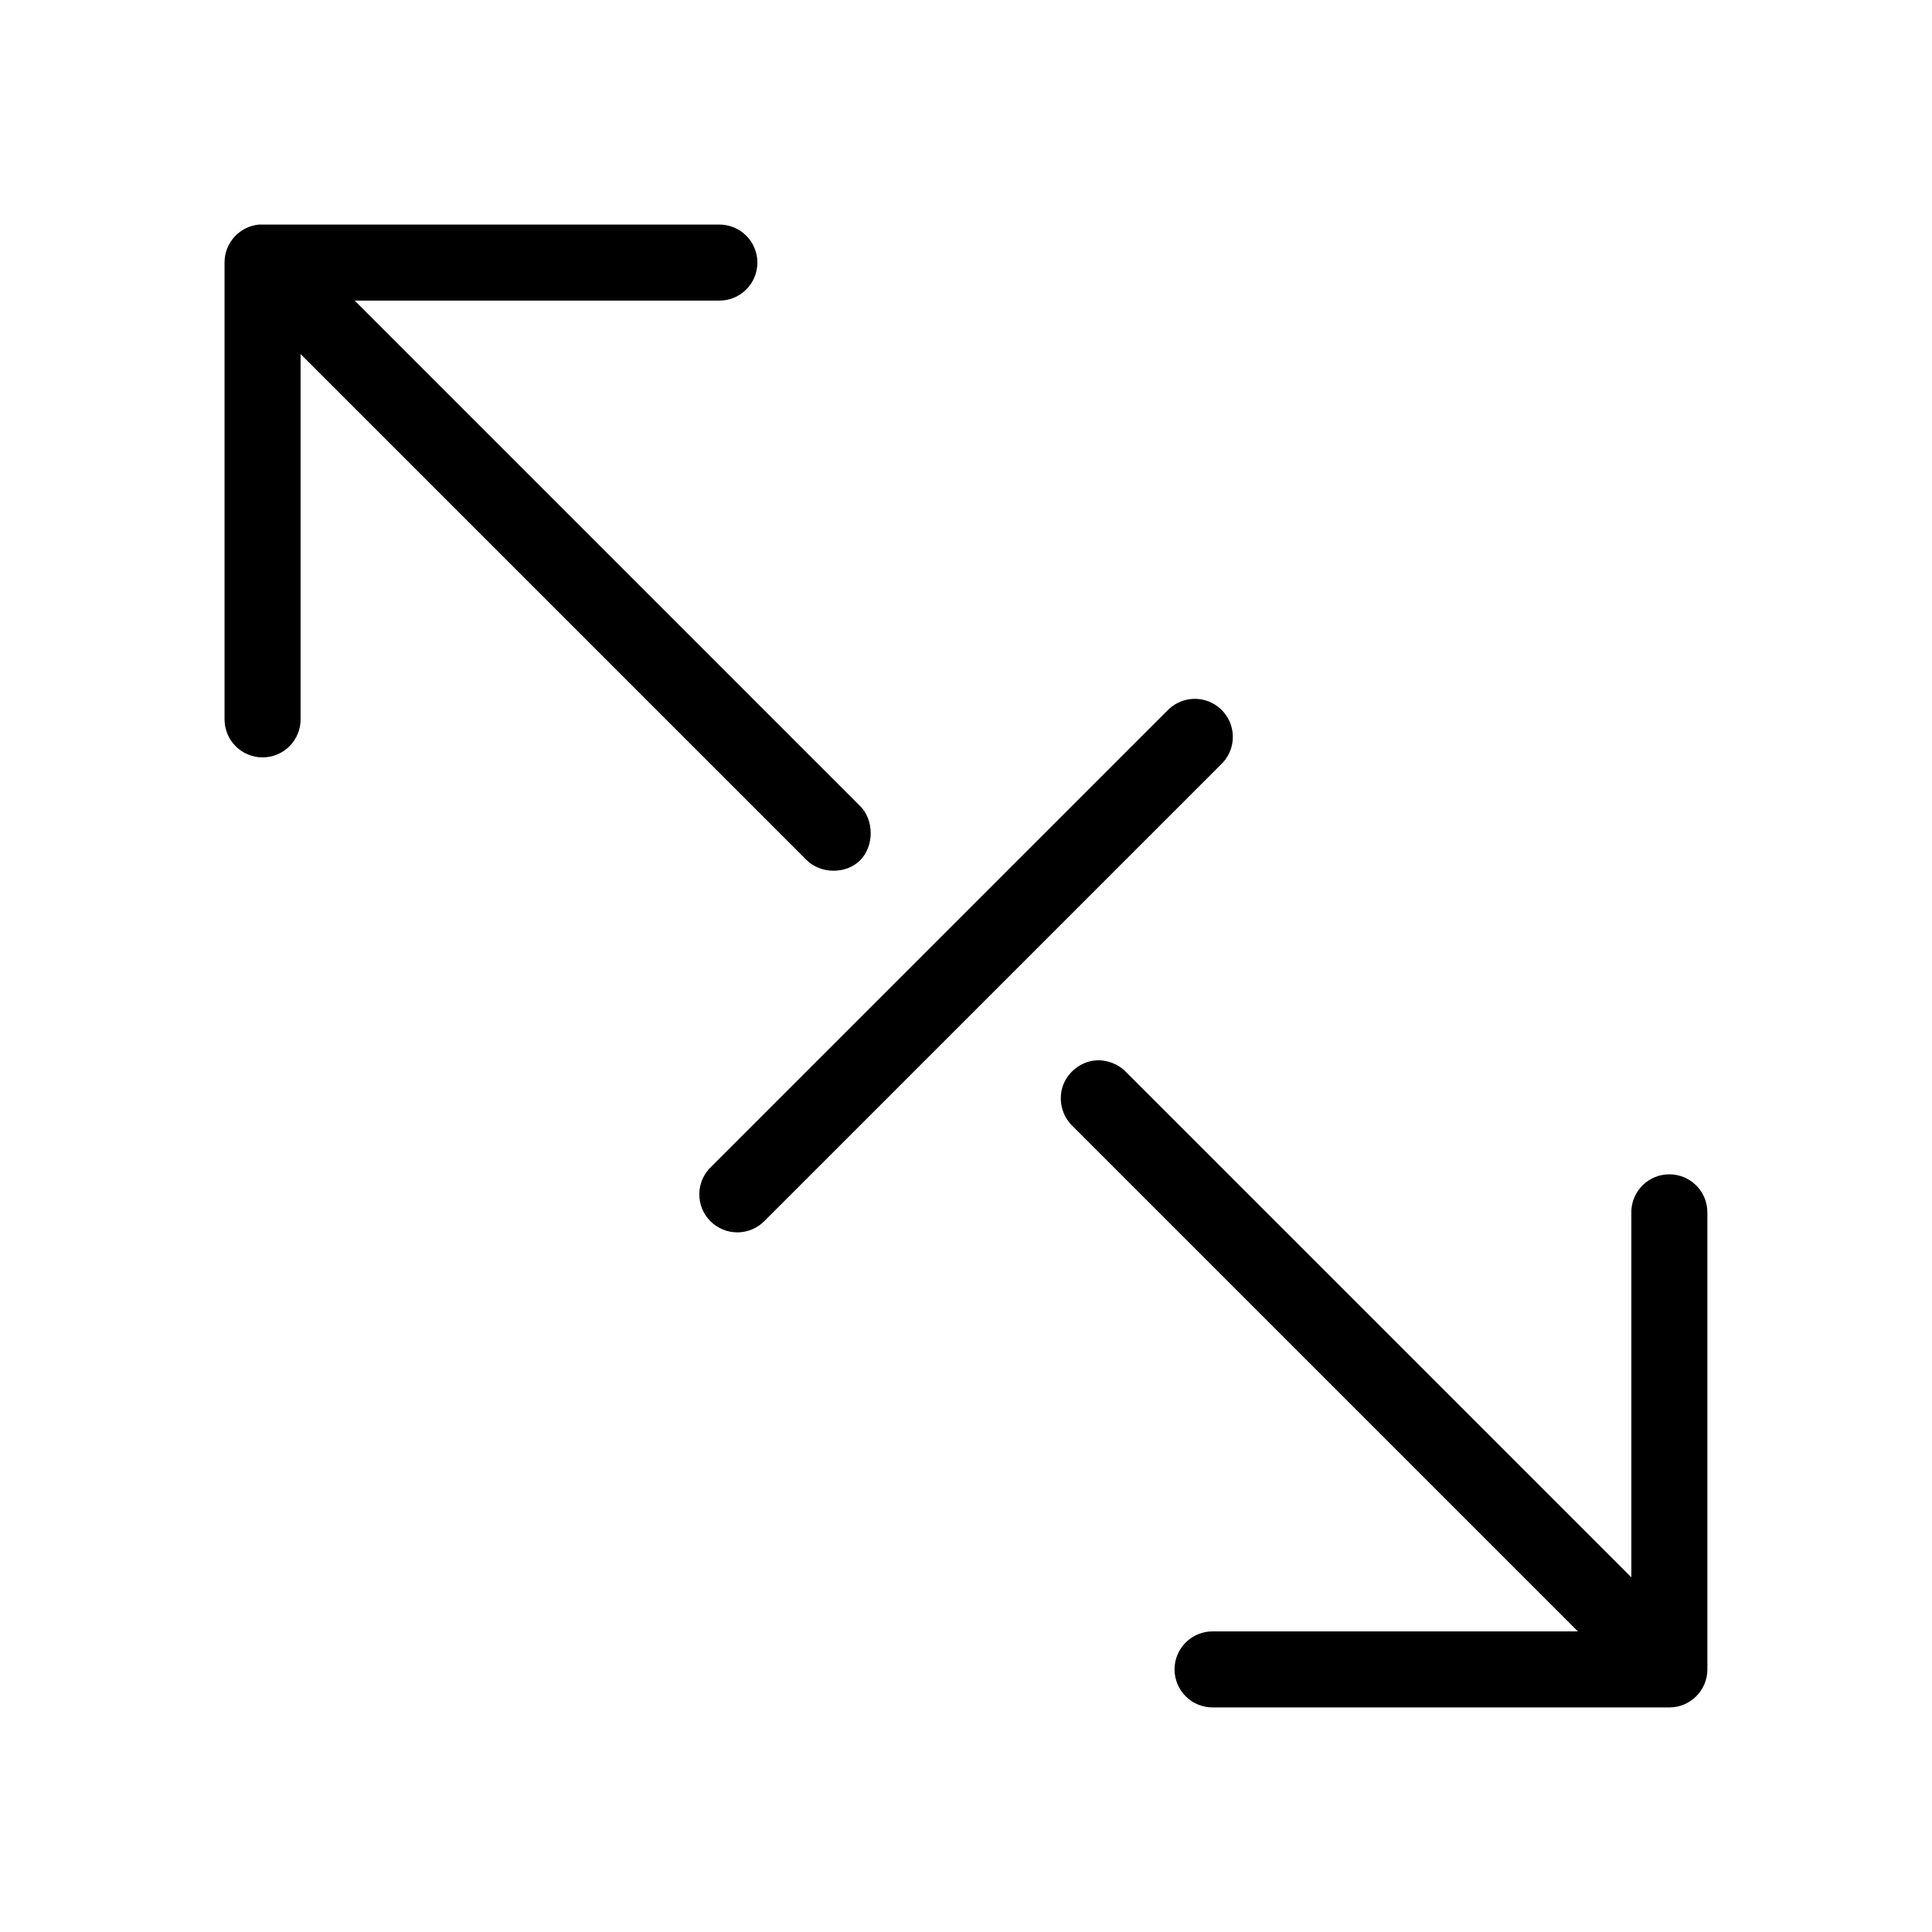
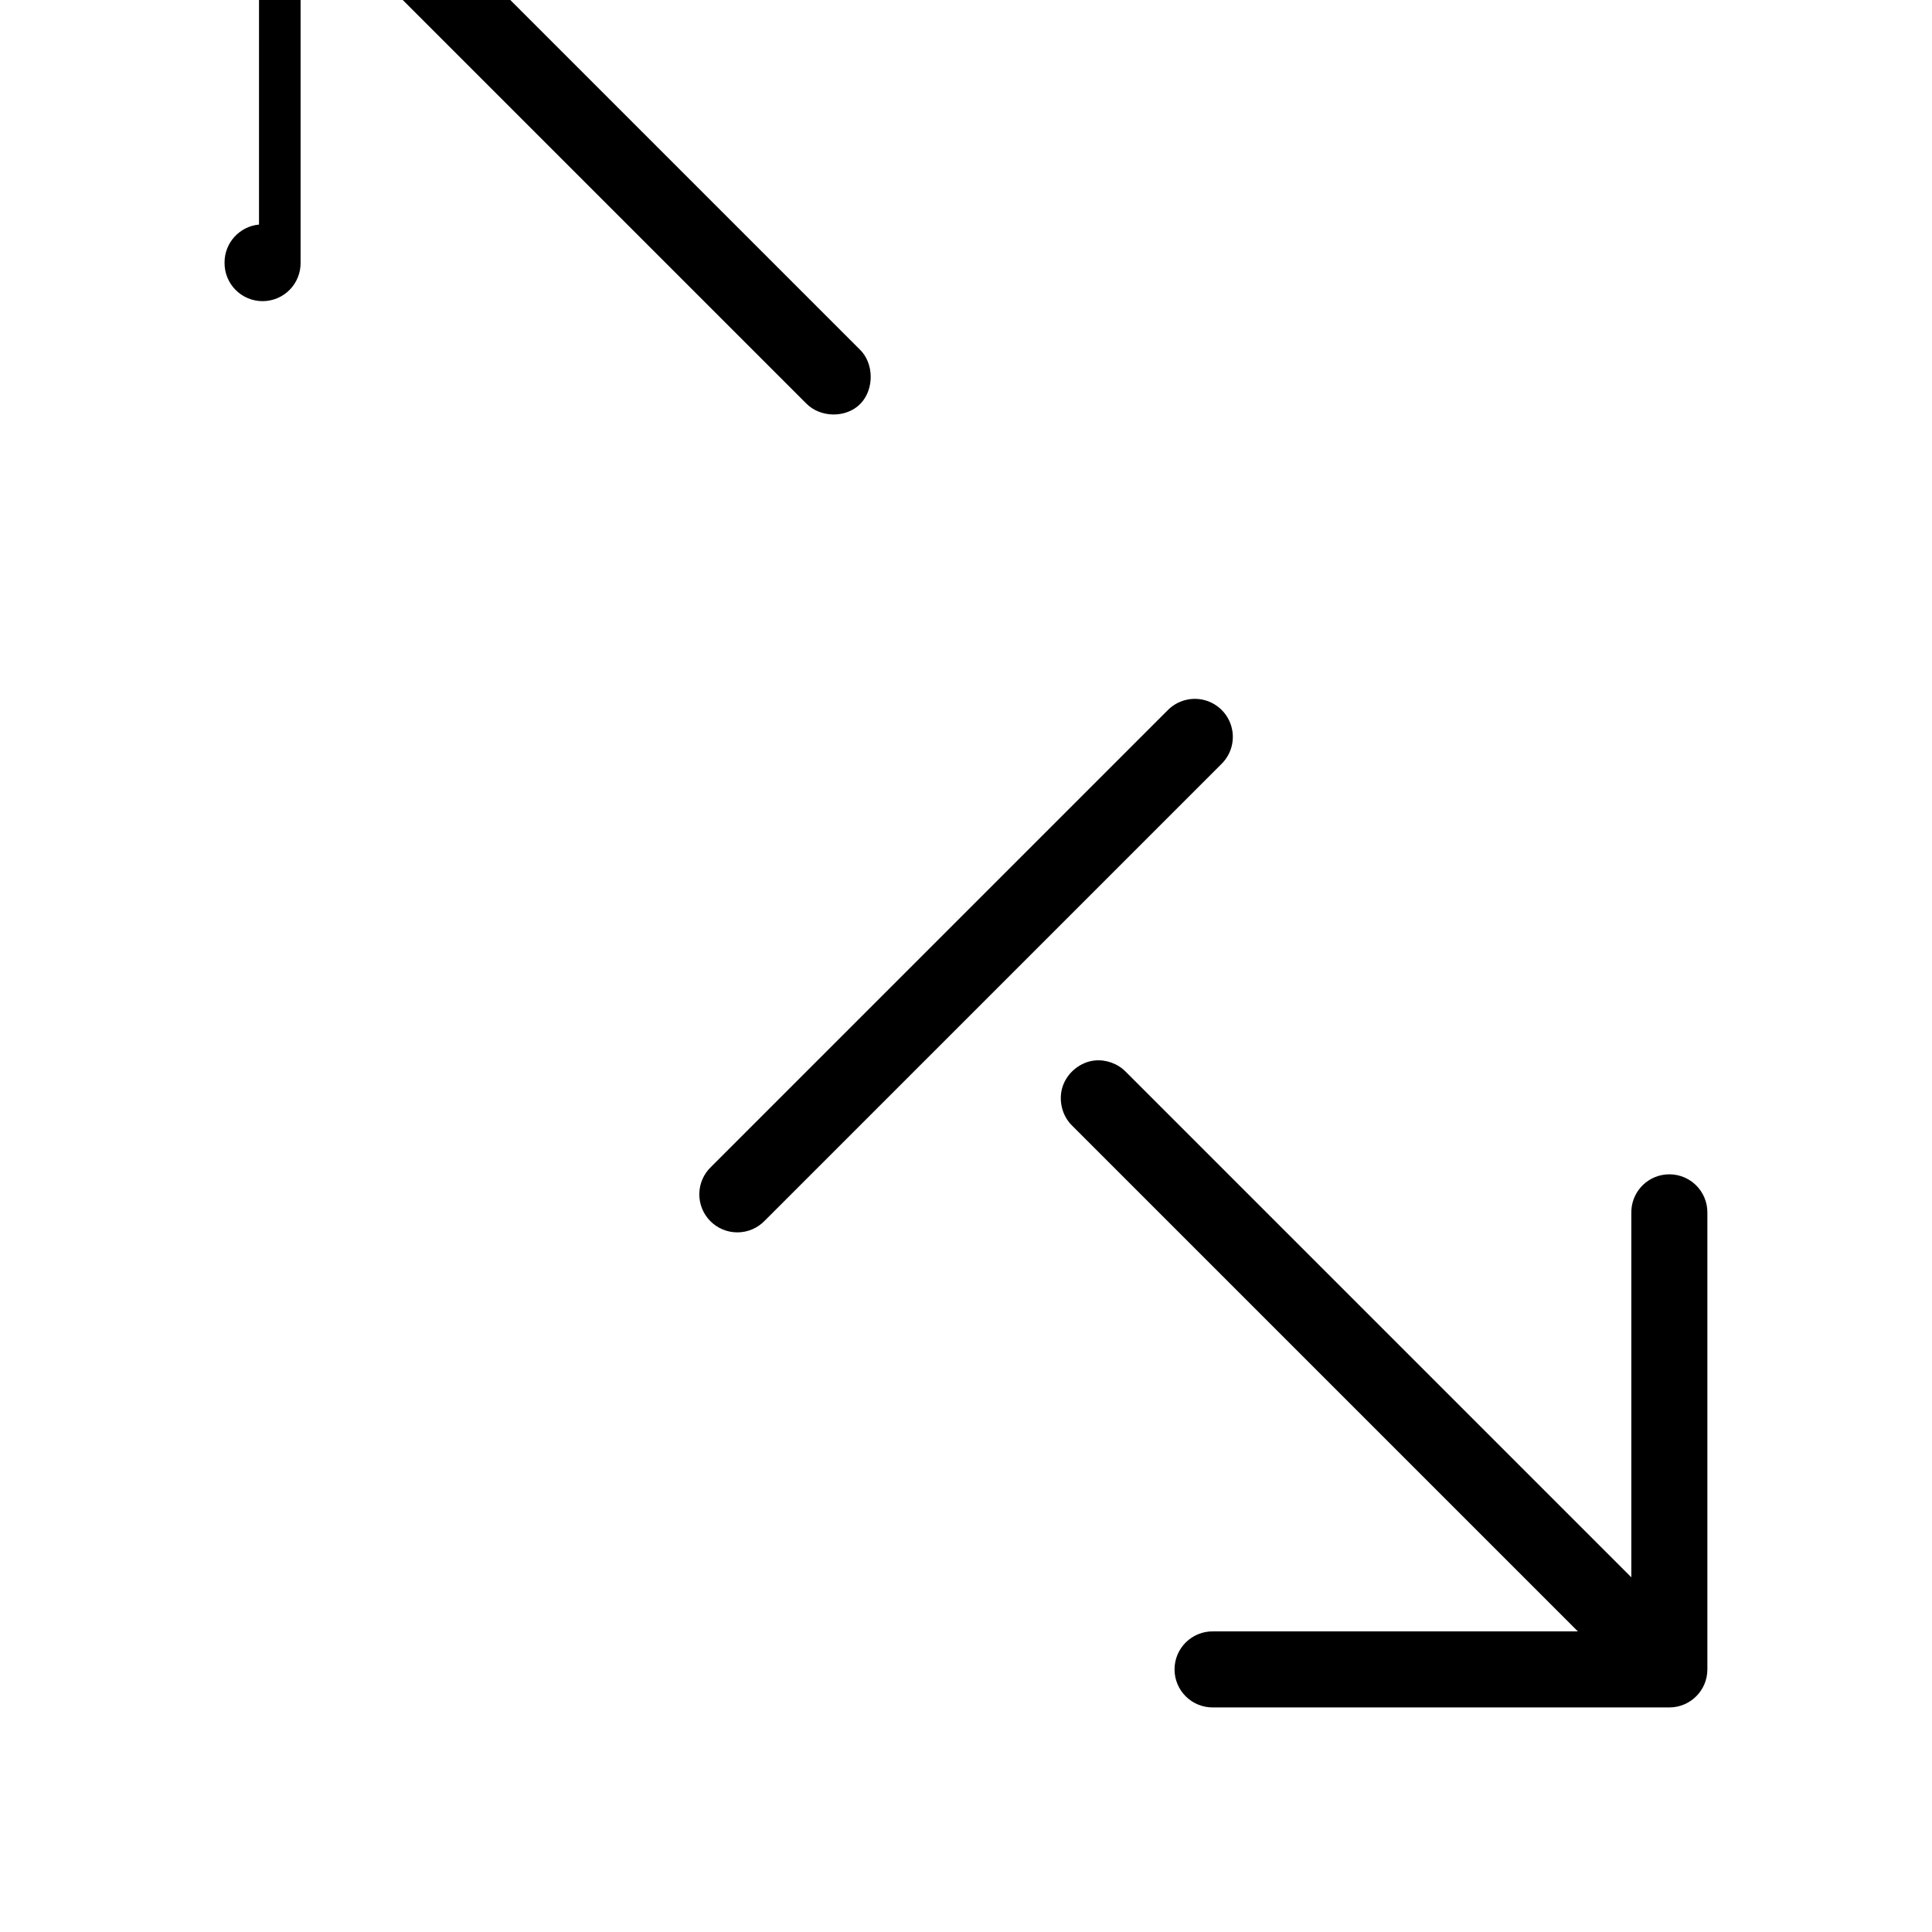
<svg xmlns="http://www.w3.org/2000/svg" fill="#000000" width="800px" height="800px" version="1.1" viewBox="144 144 512 512">
-   <path d="m212.64 203.51c-5.191 0.492-9.152 4.863-9.133 10.078v120.91c-0.035 2.695 1.008 5.297 2.902 7.219 1.895 1.918 4.477 3 7.176 3 2.695 0 5.281-1.082 7.176-3 1.895-1.922 2.938-4.523 2.898-7.219v-96.668l133.98 133.98c3.723 3.832 10.57 3.957 14.324 0.156 3.758-3.797 3.715-10.801-0.156-14.484l-133.82-133.82h96.512c2.695 0.039 5.297-1.004 7.219-2.898 1.918-1.895 3-4.481 3-7.176 0-2.699-1.082-5.281-3-7.176-1.922-1.895-4.523-2.938-7.219-2.902h-120.91c-0.316-0.016-0.629-0.016-0.945 0zm246.55 125.8c-2.219 0.32-4.269 1.371-5.824 2.992l-120.91 120.91c-1.961 1.863-3.09 4.441-3.133 7.148-0.039 2.703 1.008 5.312 2.91 7.238 1.906 1.926 4.504 3.004 7.211 2.992 2.707-0.012 5.293-1.113 7.18-3.055l120.91-120.91c3.207-3.012 4.09-7.754 2.18-11.719s-6.168-6.231-10.523-5.598zm-25.031 95.723c-3.816 0.375-7.25 3.148-8.504 6.769-1.25 3.625-0.254 7.902 2.519 10.551l133.98 133.98h-96.672c-2.695-0.039-5.297 1.008-7.215 2.898-1.922 1.895-3.004 4.481-3.004 7.176 0 2.699 1.082 5.285 3.004 7.176 1.918 1.895 4.519 2.941 7.215 2.902h120.91c5.566 0 10.078-4.512 10.078-10.078v-120.91c0.062-2.898-1.129-5.688-3.269-7.648s-5.023-2.902-7.91-2.582c-5.191 0.57-9.086 5.012-8.973 10.23v96.512l-133.98-133.98c-2.102-2.152-5.199-3.281-8.188-2.992z" />
+   <path d="m212.64 203.51c-5.191 0.492-9.152 4.863-9.133 10.078c-0.035 2.695 1.008 5.297 2.902 7.219 1.895 1.918 4.477 3 7.176 3 2.695 0 5.281-1.082 7.176-3 1.895-1.922 2.938-4.523 2.898-7.219v-96.668l133.98 133.98c3.723 3.832 10.57 3.957 14.324 0.156 3.758-3.797 3.715-10.801-0.156-14.484l-133.82-133.82h96.512c2.695 0.039 5.297-1.004 7.219-2.898 1.918-1.895 3-4.481 3-7.176 0-2.699-1.082-5.281-3-7.176-1.922-1.895-4.523-2.938-7.219-2.902h-120.91c-0.316-0.016-0.629-0.016-0.945 0zm246.55 125.8c-2.219 0.32-4.269 1.371-5.824 2.992l-120.91 120.91c-1.961 1.863-3.09 4.441-3.133 7.148-0.039 2.703 1.008 5.312 2.91 7.238 1.906 1.926 4.504 3.004 7.211 2.992 2.707-0.012 5.293-1.113 7.18-3.055l120.91-120.91c3.207-3.012 4.09-7.754 2.18-11.719s-6.168-6.231-10.523-5.598zm-25.031 95.723c-3.816 0.375-7.25 3.148-8.504 6.769-1.25 3.625-0.254 7.902 2.519 10.551l133.98 133.98h-96.672c-2.695-0.039-5.297 1.008-7.215 2.898-1.922 1.895-3.004 4.481-3.004 7.176 0 2.699 1.082 5.285 3.004 7.176 1.918 1.895 4.519 2.941 7.215 2.902h120.91c5.566 0 10.078-4.512 10.078-10.078v-120.91c0.062-2.898-1.129-5.688-3.269-7.648s-5.023-2.902-7.91-2.582c-5.191 0.57-9.086 5.012-8.973 10.23v96.512l-133.98-133.98c-2.102-2.152-5.199-3.281-8.188-2.992z" />
</svg>